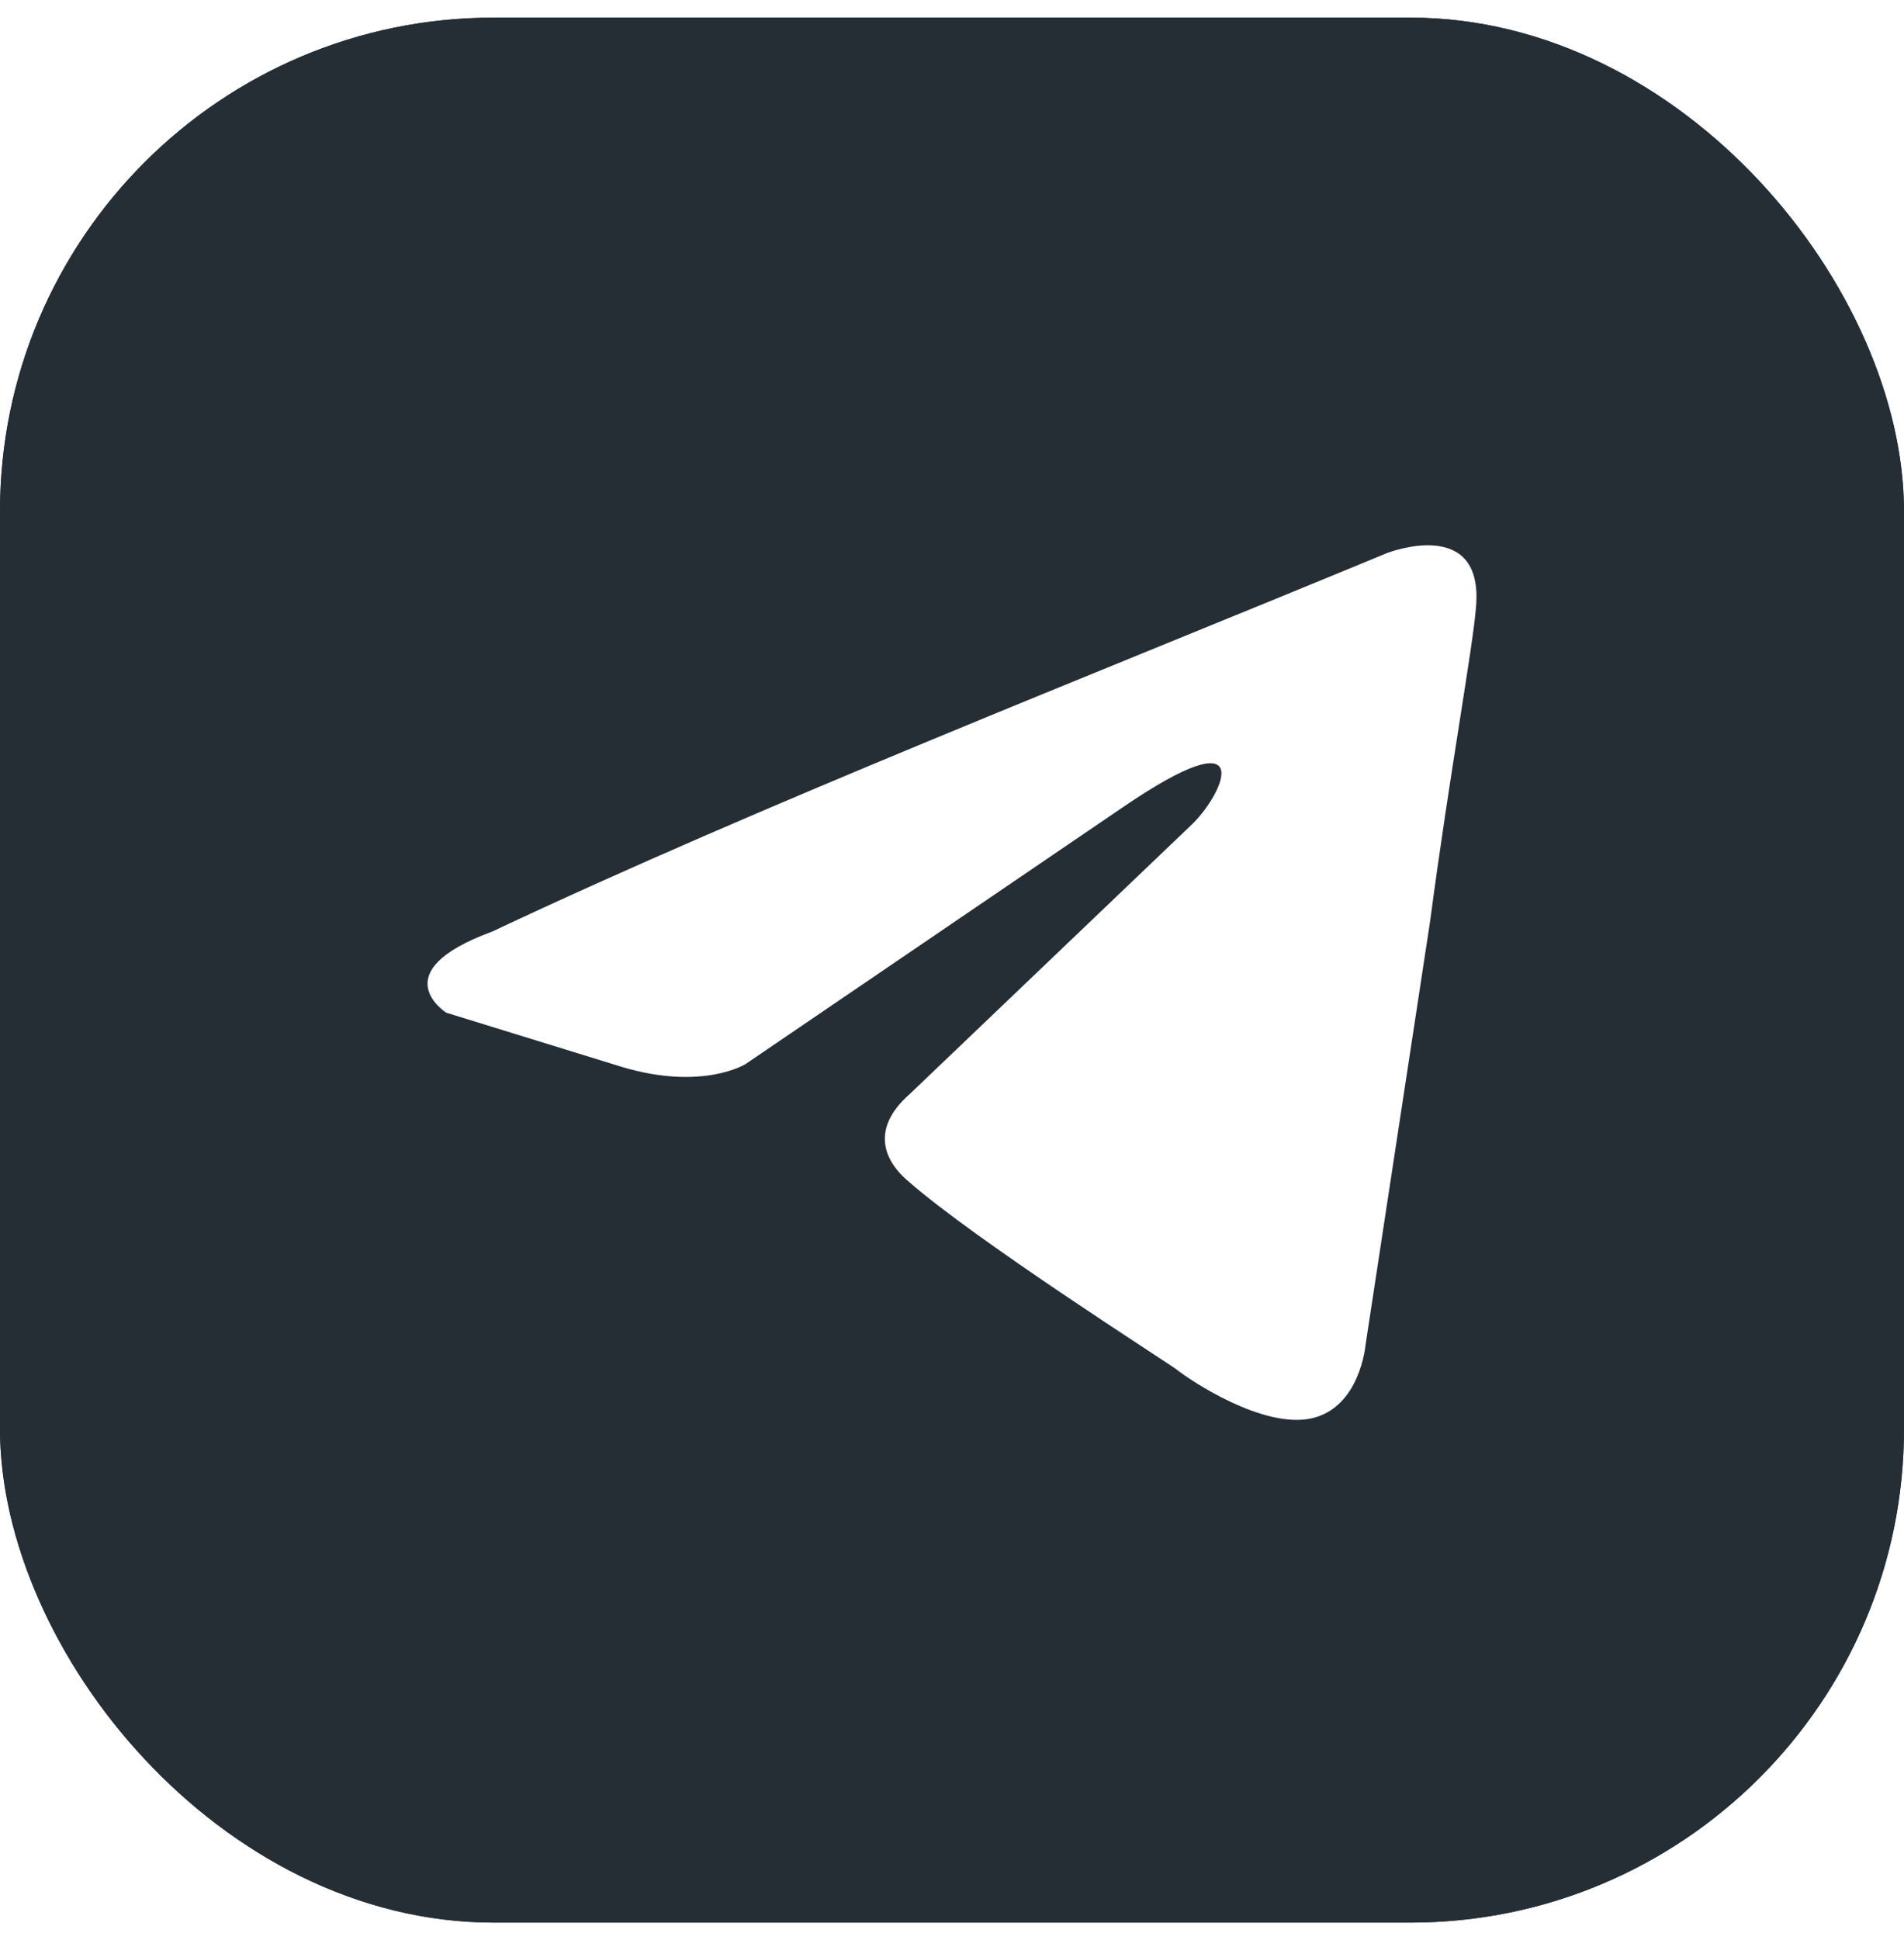
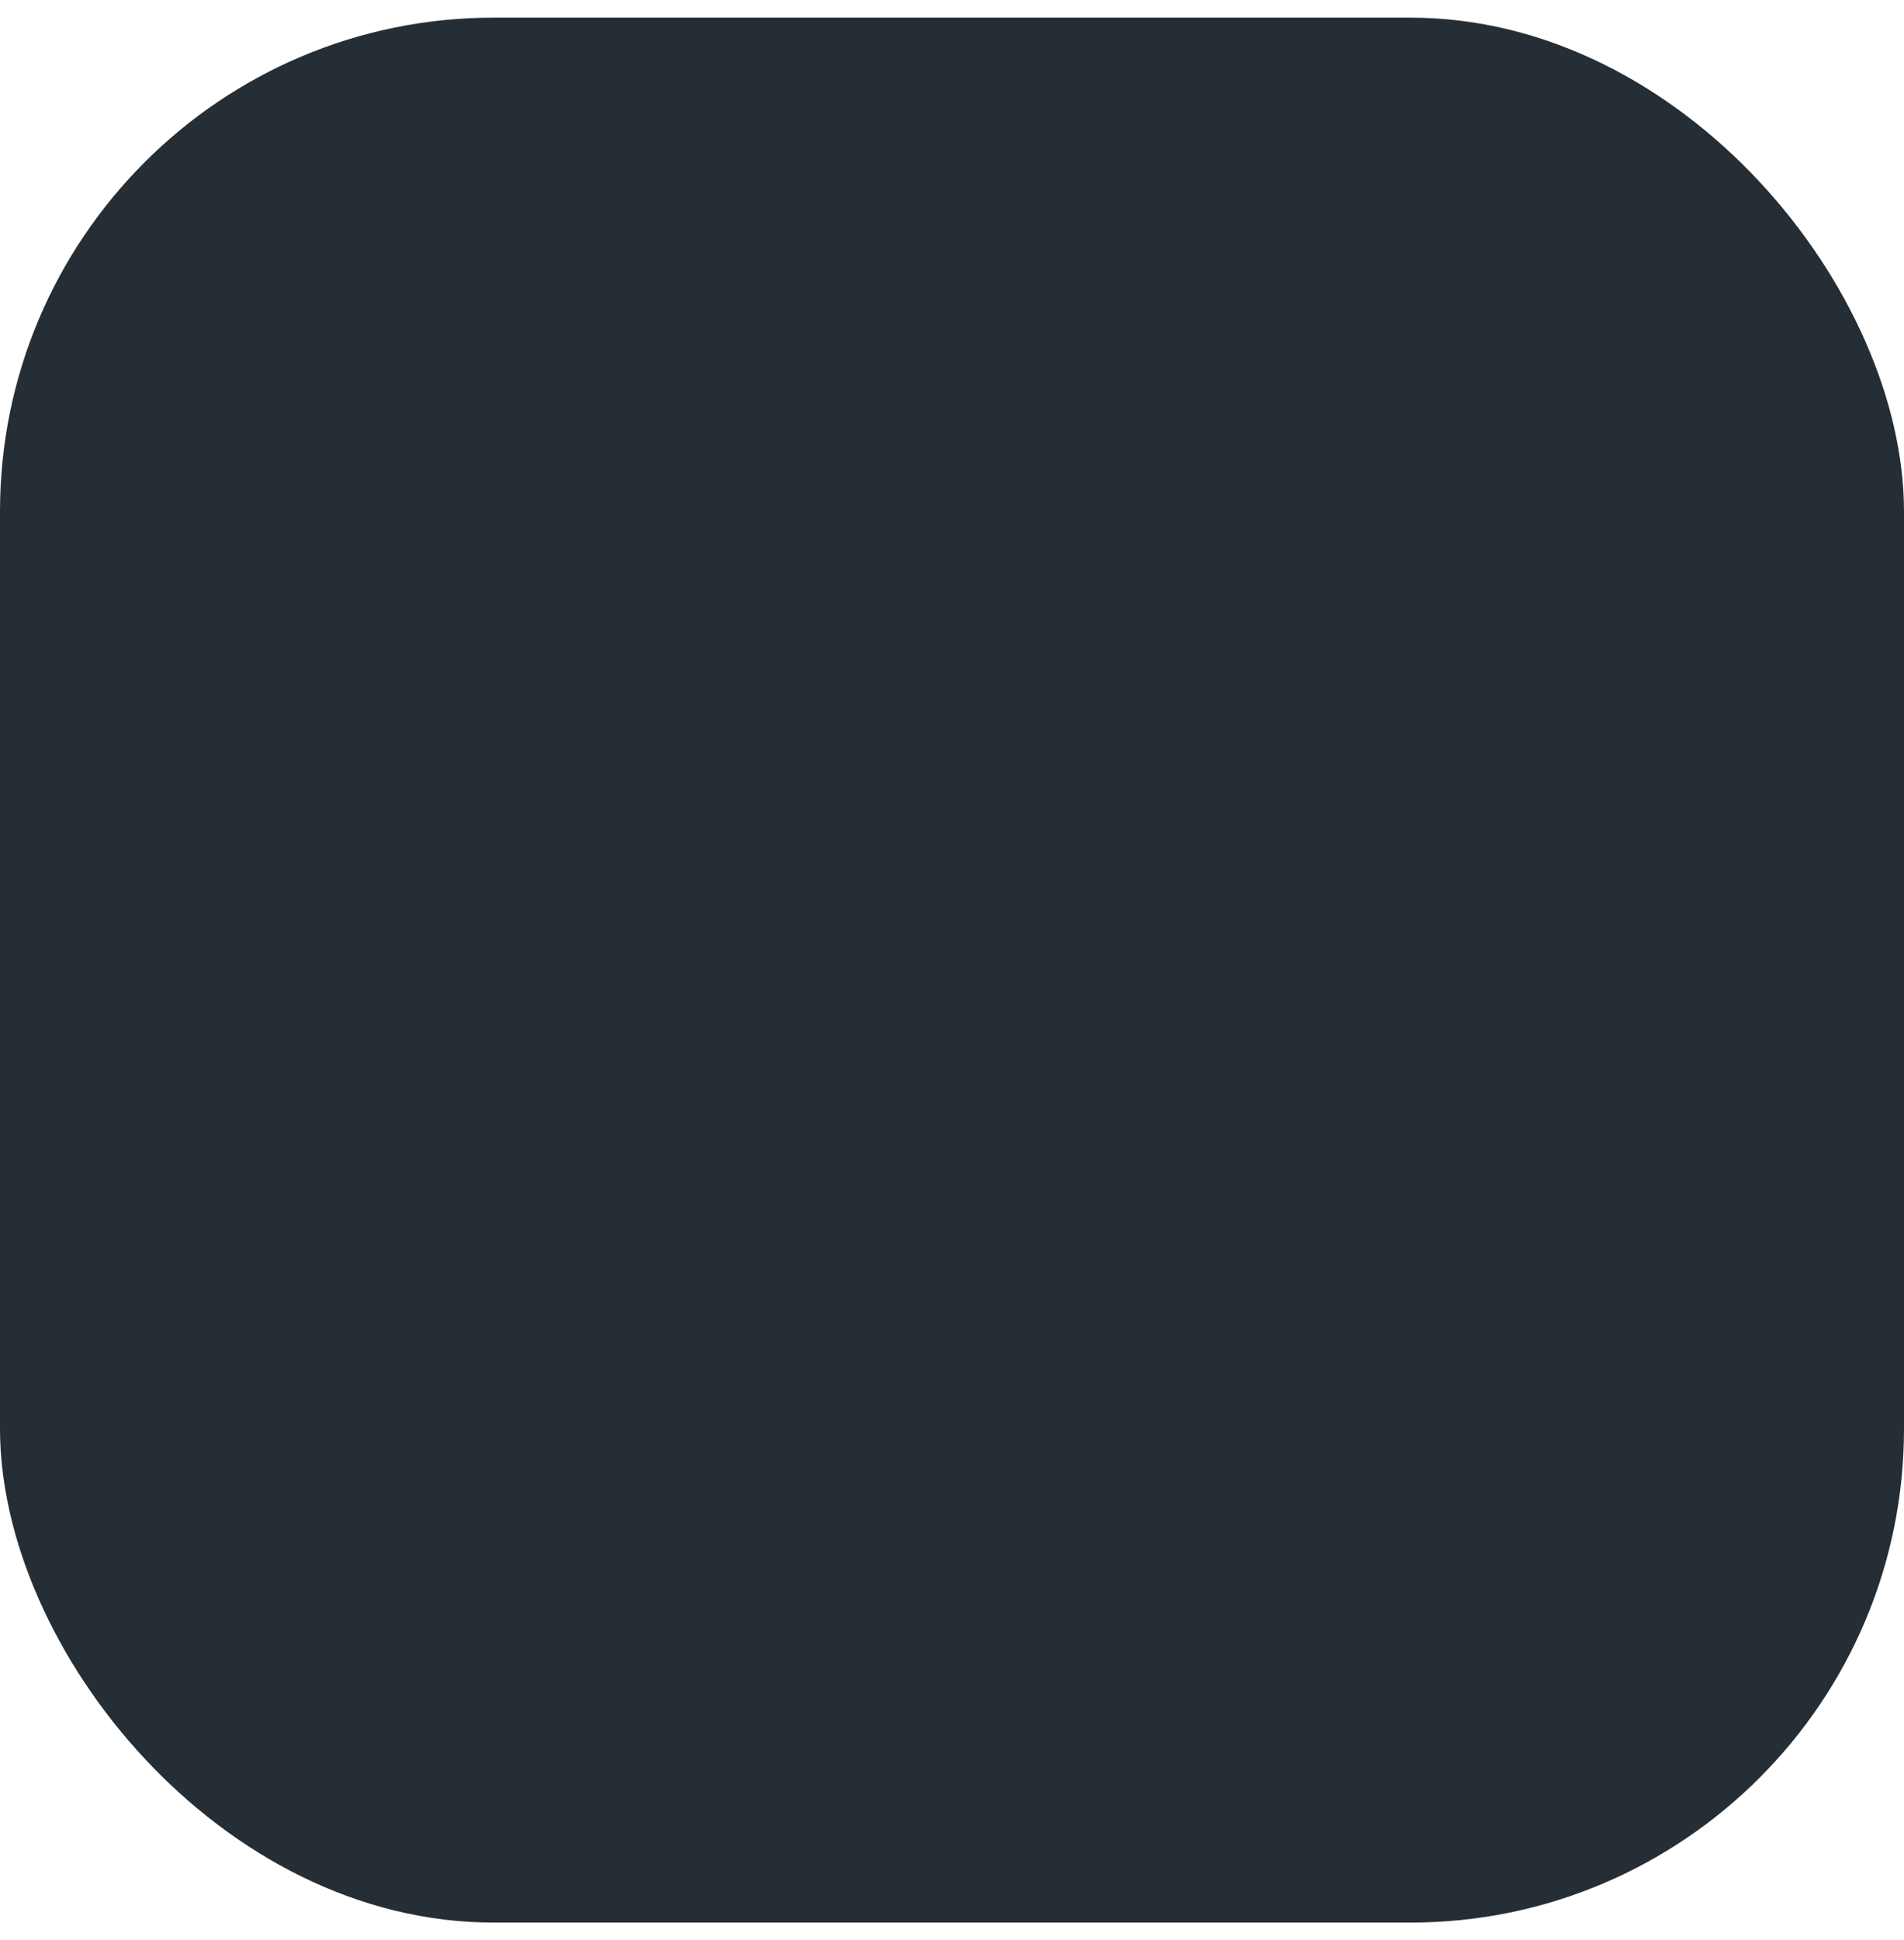
<svg xmlns="http://www.w3.org/2000/svg" width="54" height="55" viewBox="0 0 54 55" fill="none">
  <g filter="url(#filter0_b_40_756)">
    <rect y="0.5" width="54" height="54" rx="14" fill="#252E35" />
-     <rect x="0.5" y="1" width="53" height="53" rx="13.5" stroke="#252E35" />
-     <path d="M39.339 15.677C39.339 15.677 42.091 14.604 41.861 17.21C41.785 18.283 41.097 22.039 40.562 26.102L38.727 38.136C38.727 38.136 38.574 39.899 37.198 40.206C35.822 40.512 33.758 39.132 33.376 38.826C33.07 38.596 27.642 35.147 25.731 33.46C25.196 33 24.584 32.08 25.808 31.007L33.834 23.342C34.752 22.422 35.669 20.276 31.847 22.882L21.144 30.164C21.144 30.164 19.921 30.931 17.628 30.241L12.659 28.708C12.659 28.708 10.824 27.558 13.958 26.408C21.603 22.805 31.006 19.126 39.339 15.677Z" fill="white" />
  </g>
  <defs>
    <filter id="filter0_b_40_756" x="-25" y="-24.5" width="104" height="104" filterUnits="userSpaceOnUse" color-interpolation-filters="sRGB">
      <feFlood flood-opacity="0" result="BackgroundImageFix" />
      <feGaussianBlur in="BackgroundImageFix" stdDeviation="12.5" />
      <feComposite in2="SourceAlpha" operator="in" result="effect1_backgroundBlur_40_756" />
      <feBlend mode="normal" in="SourceGraphic" in2="effect1_backgroundBlur_40_756" result="shape" />
    </filter>
  </defs>
</svg>